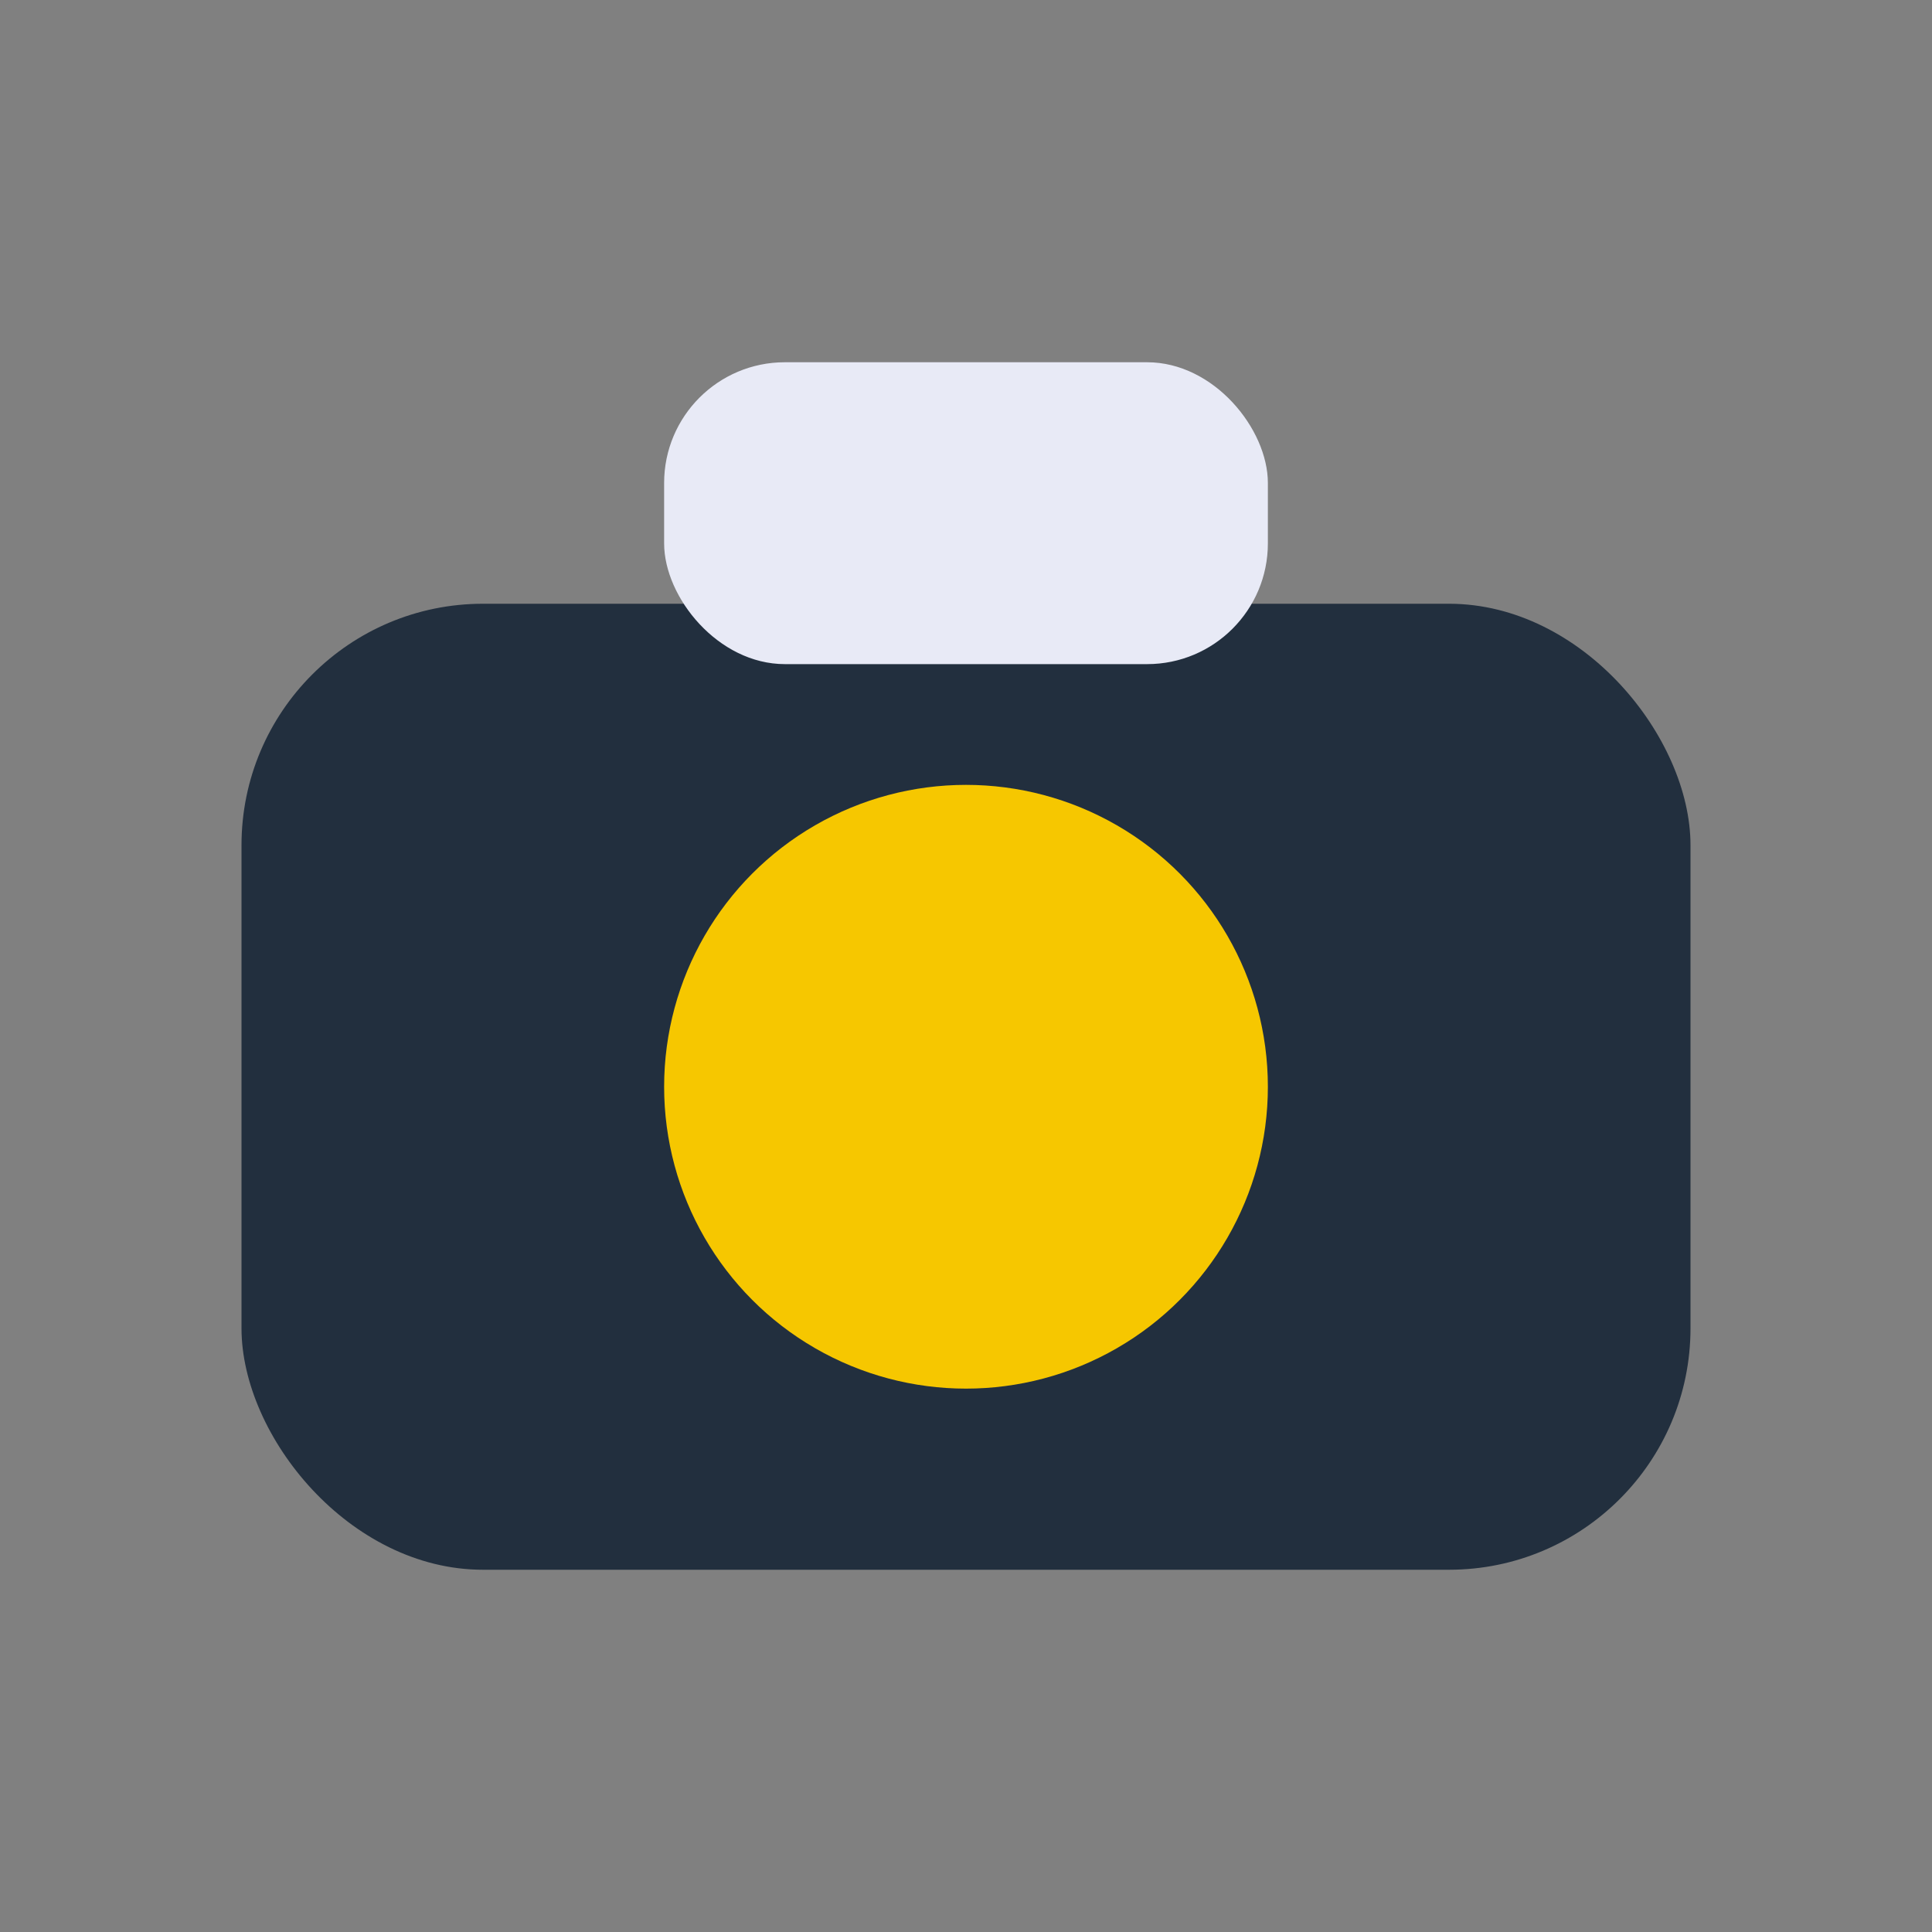
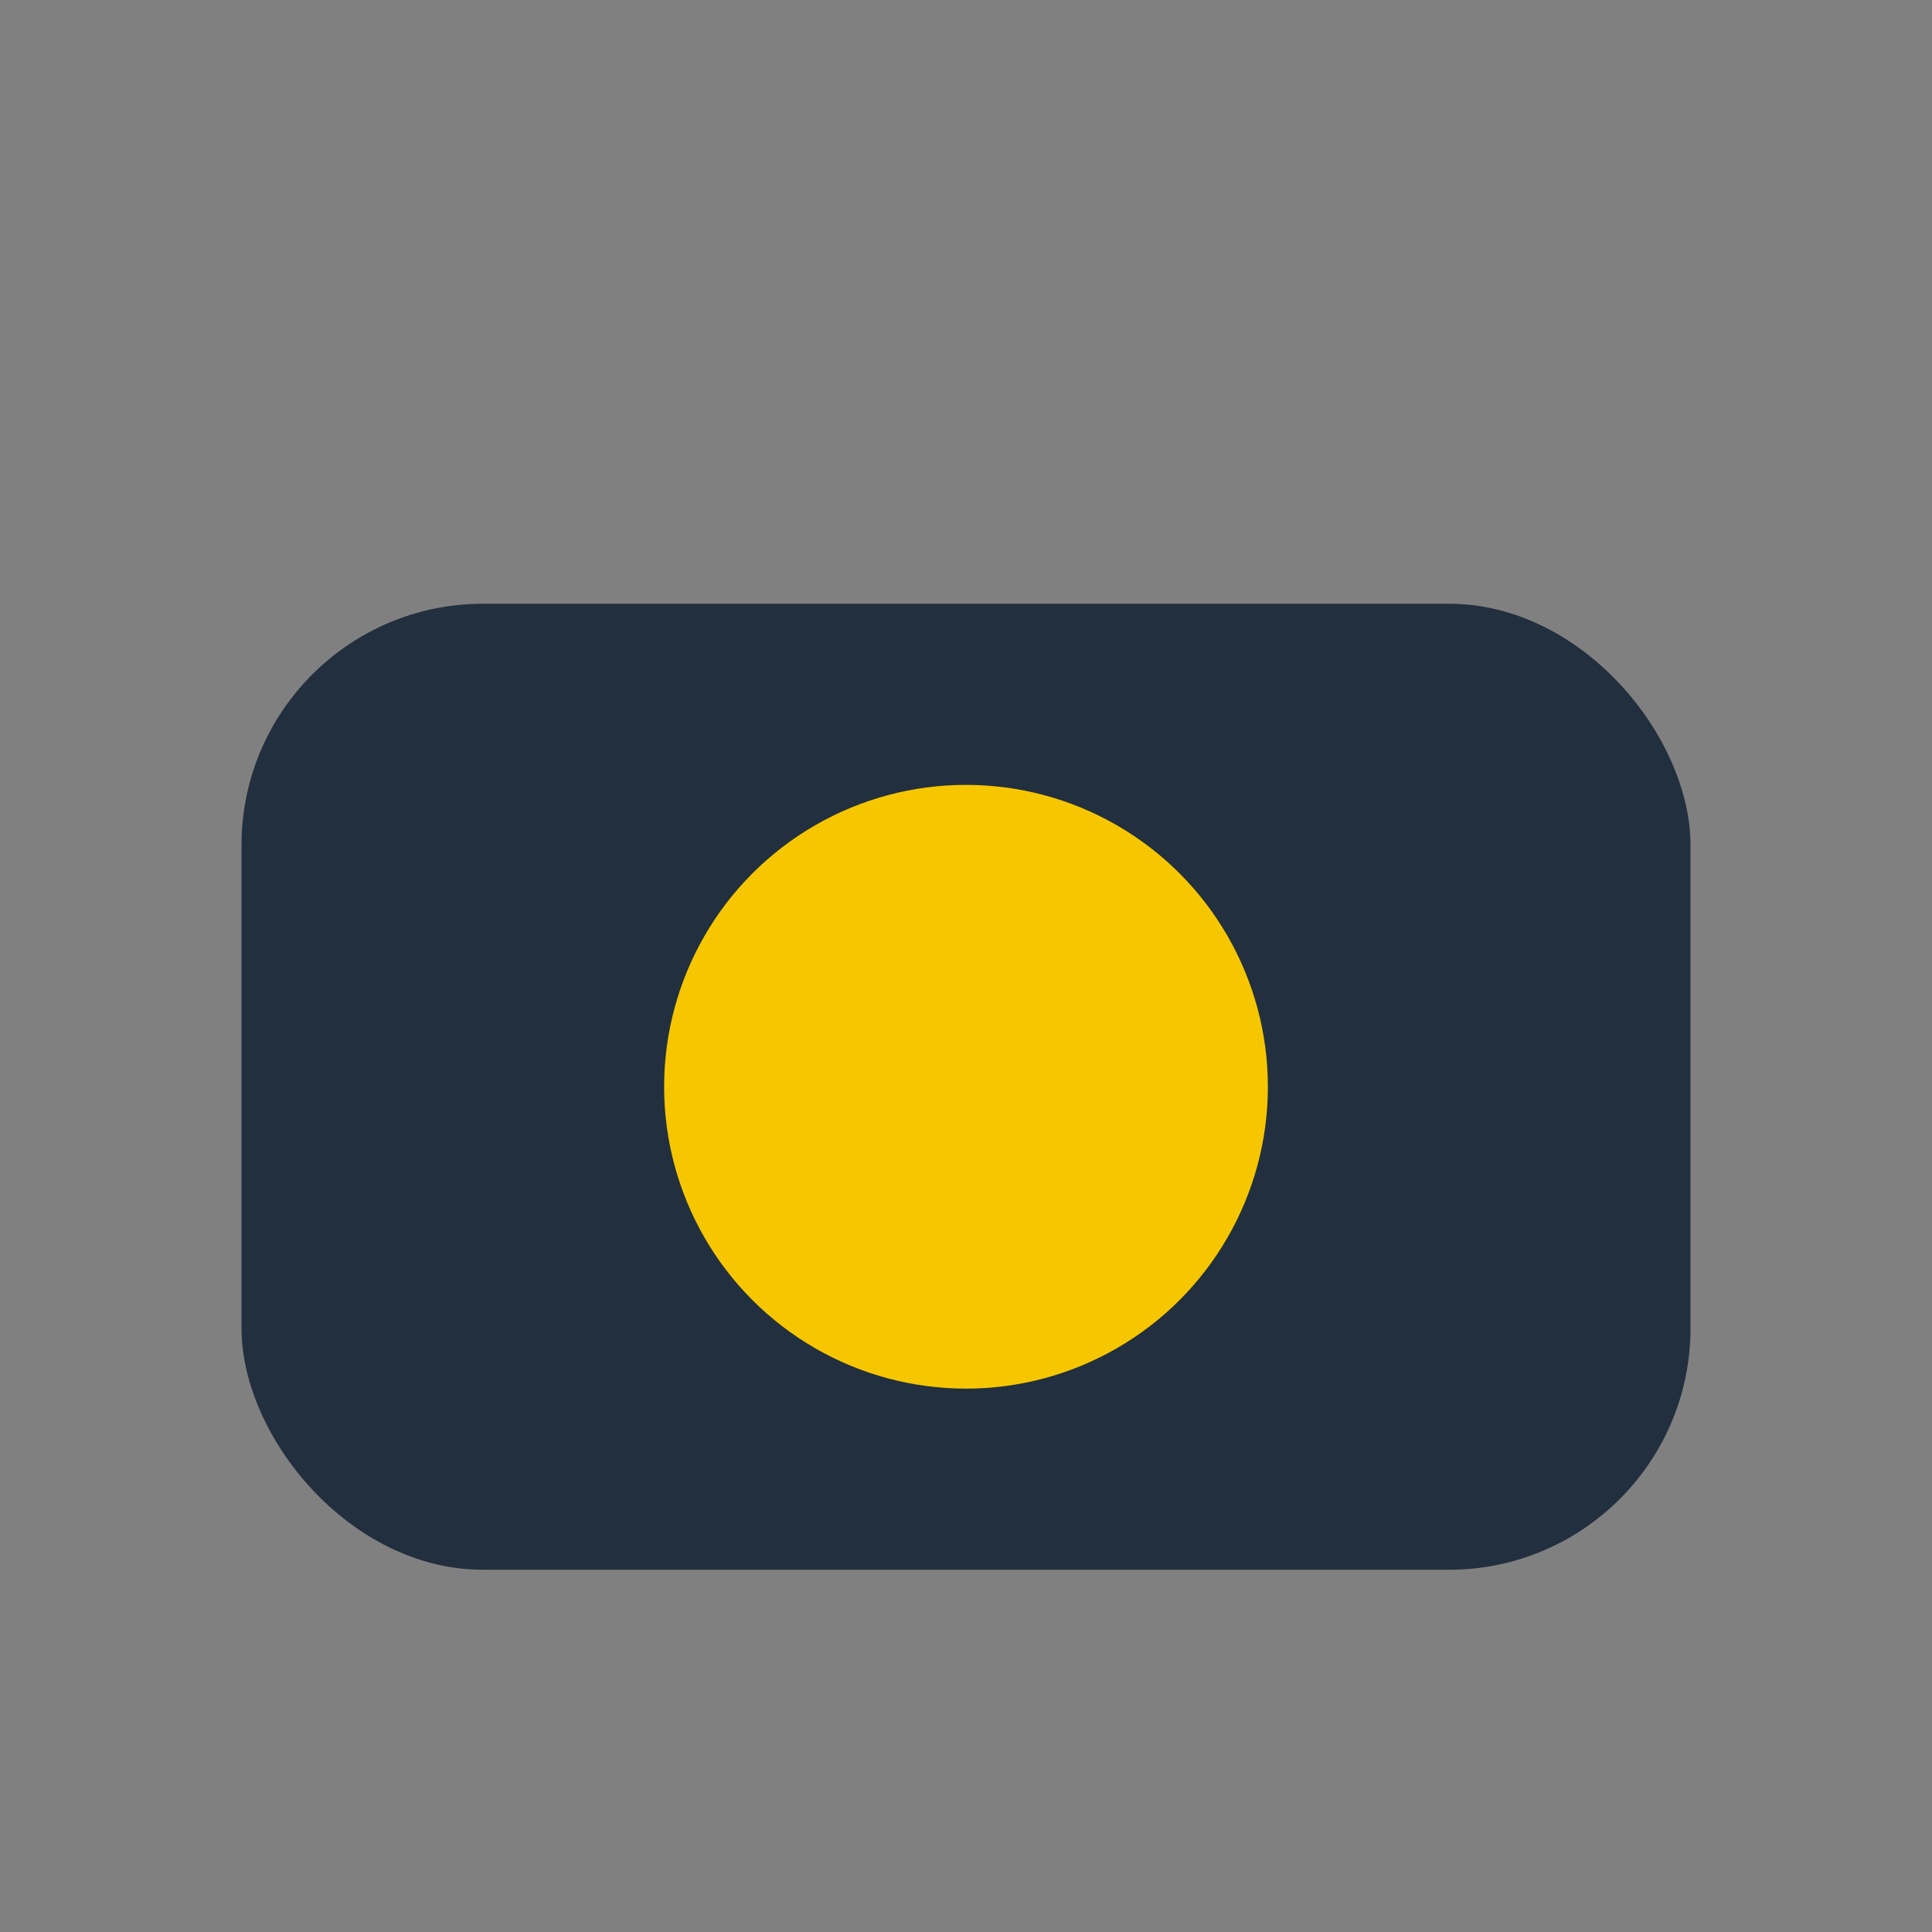
<svg xmlns="http://www.w3.org/2000/svg" width="32" height="32" viewBox="0 0 32 32">
  <rect x="0" y="0" width="32" height="32" fill="#808080" stroke="none" />
  <rect x="4" y="10" width="24" height="16" rx="4" fill="#222F3E" />
  <circle cx="16" cy="18" r="5" fill="#F6C700" />
-   <rect x="11" y="6" width="10" height="5" rx="2" fill="#E8EAF6" />
</svg>